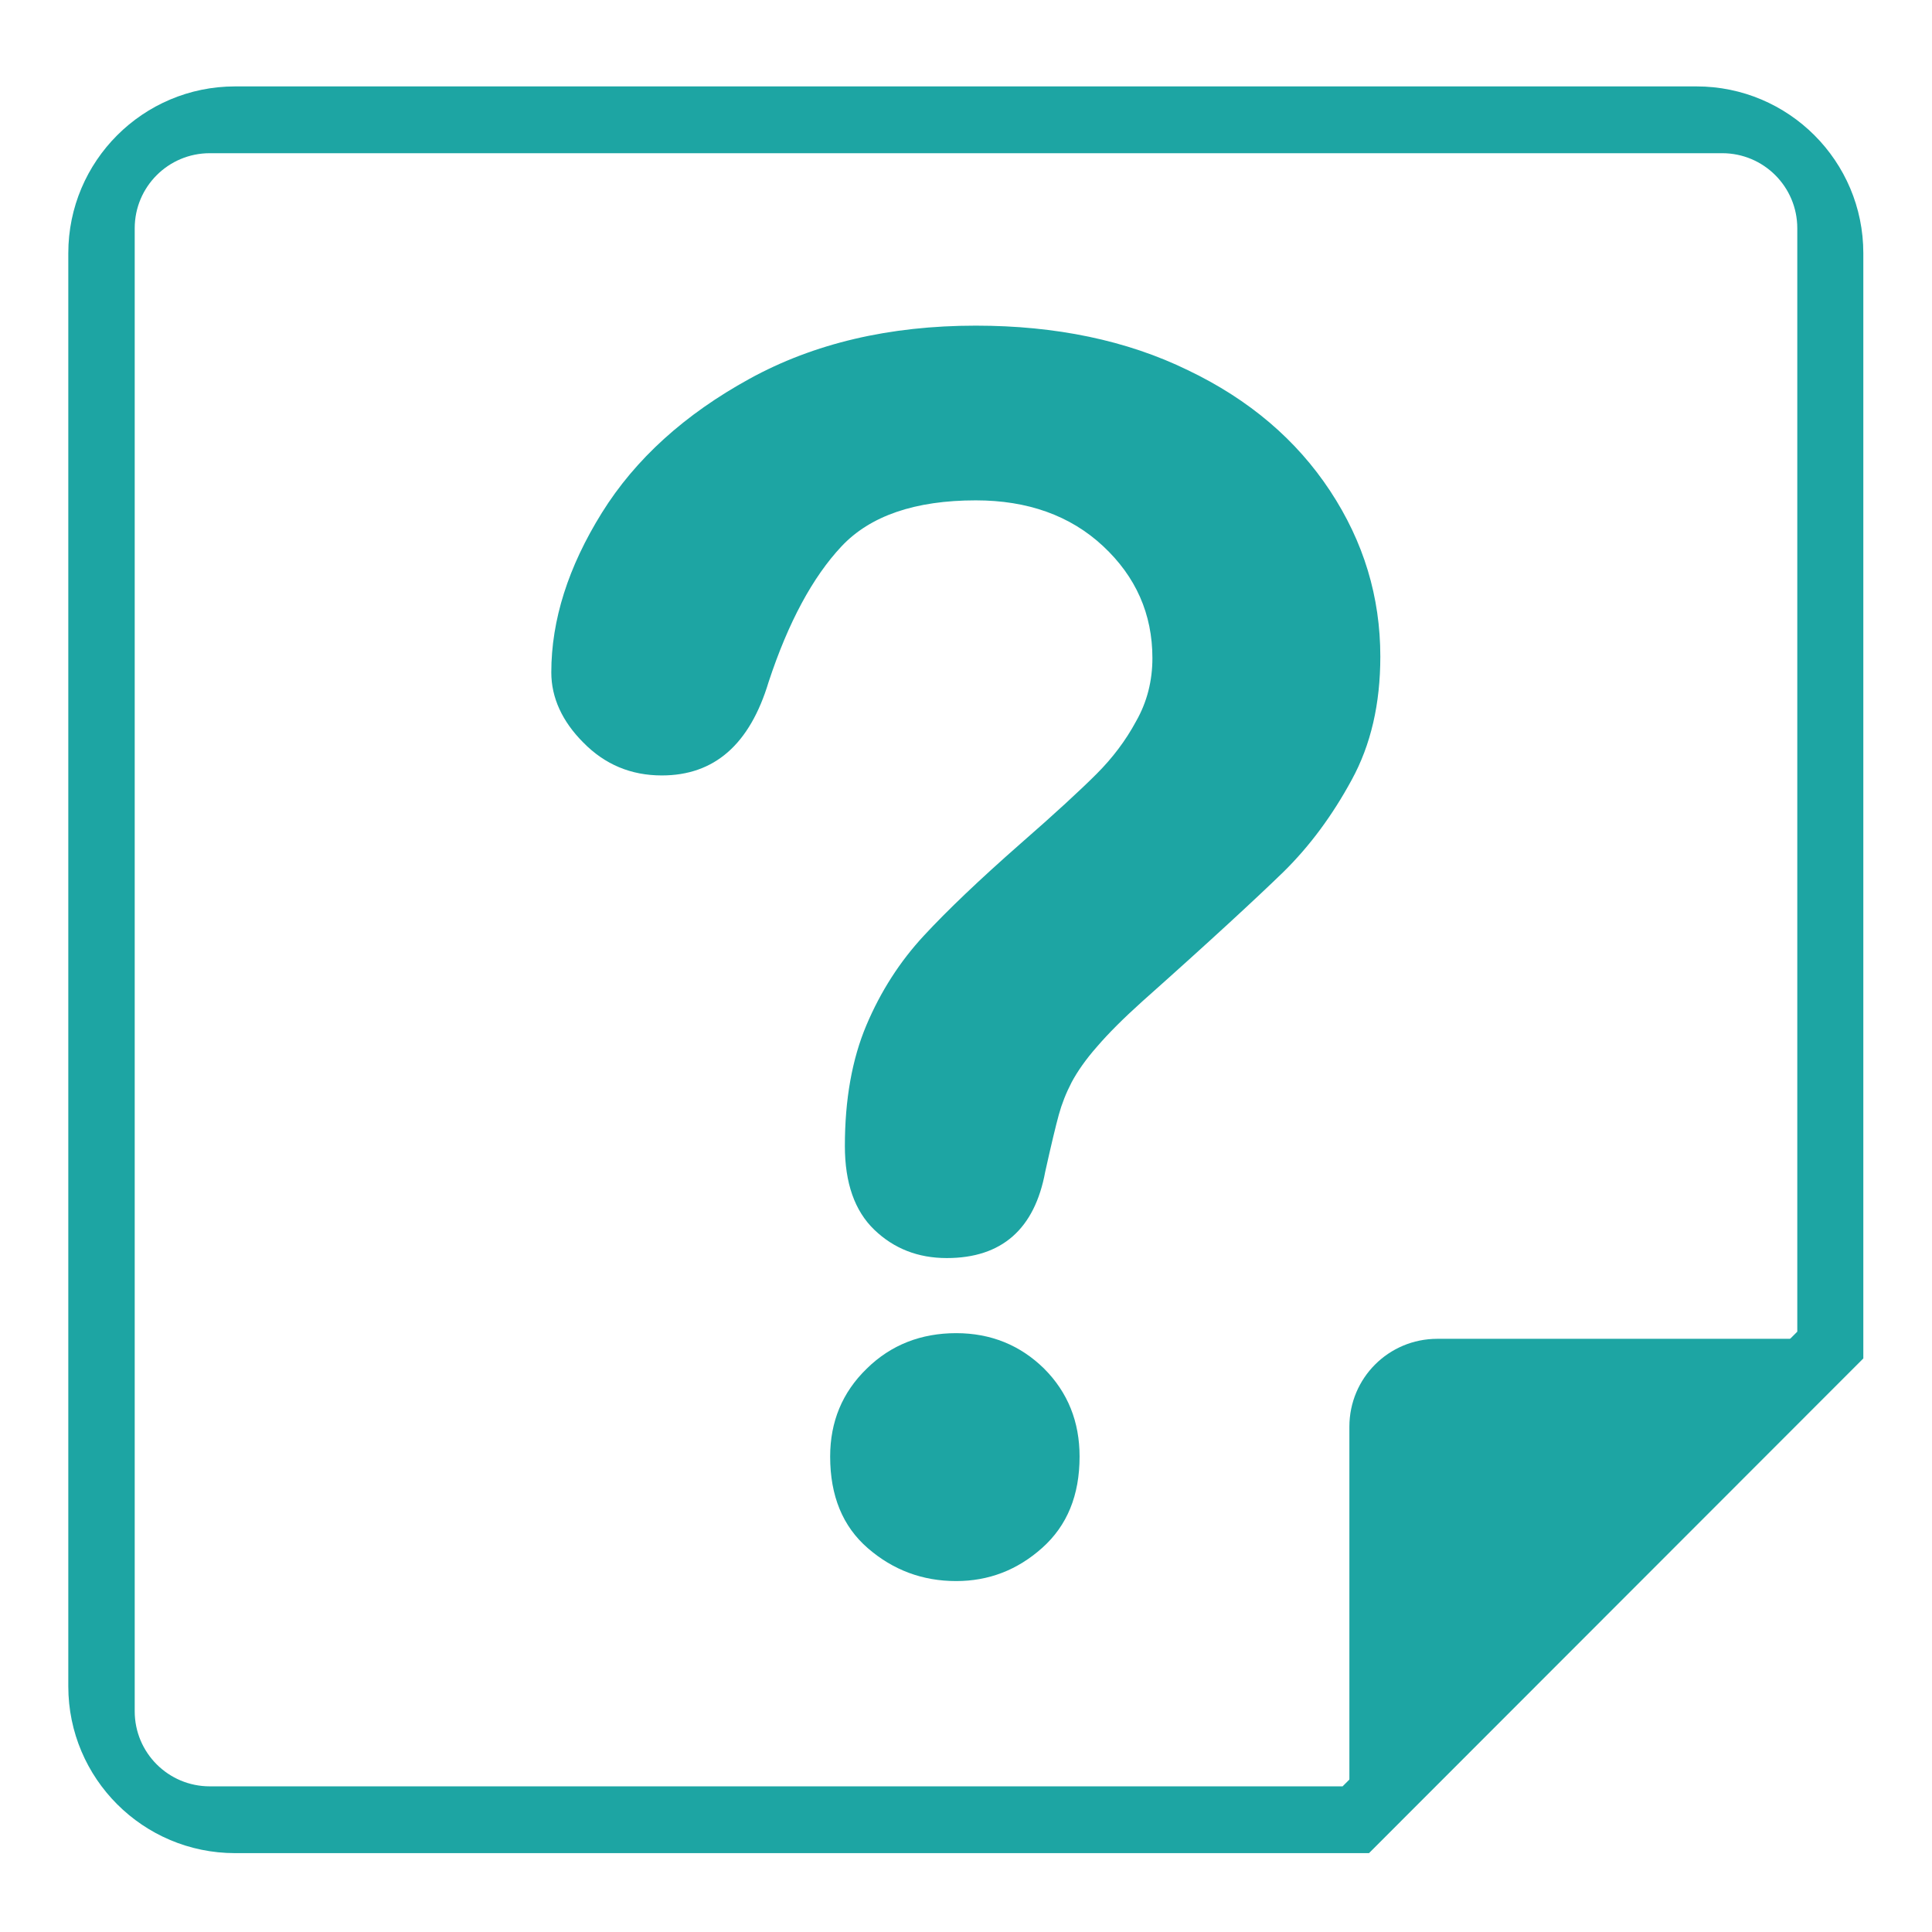
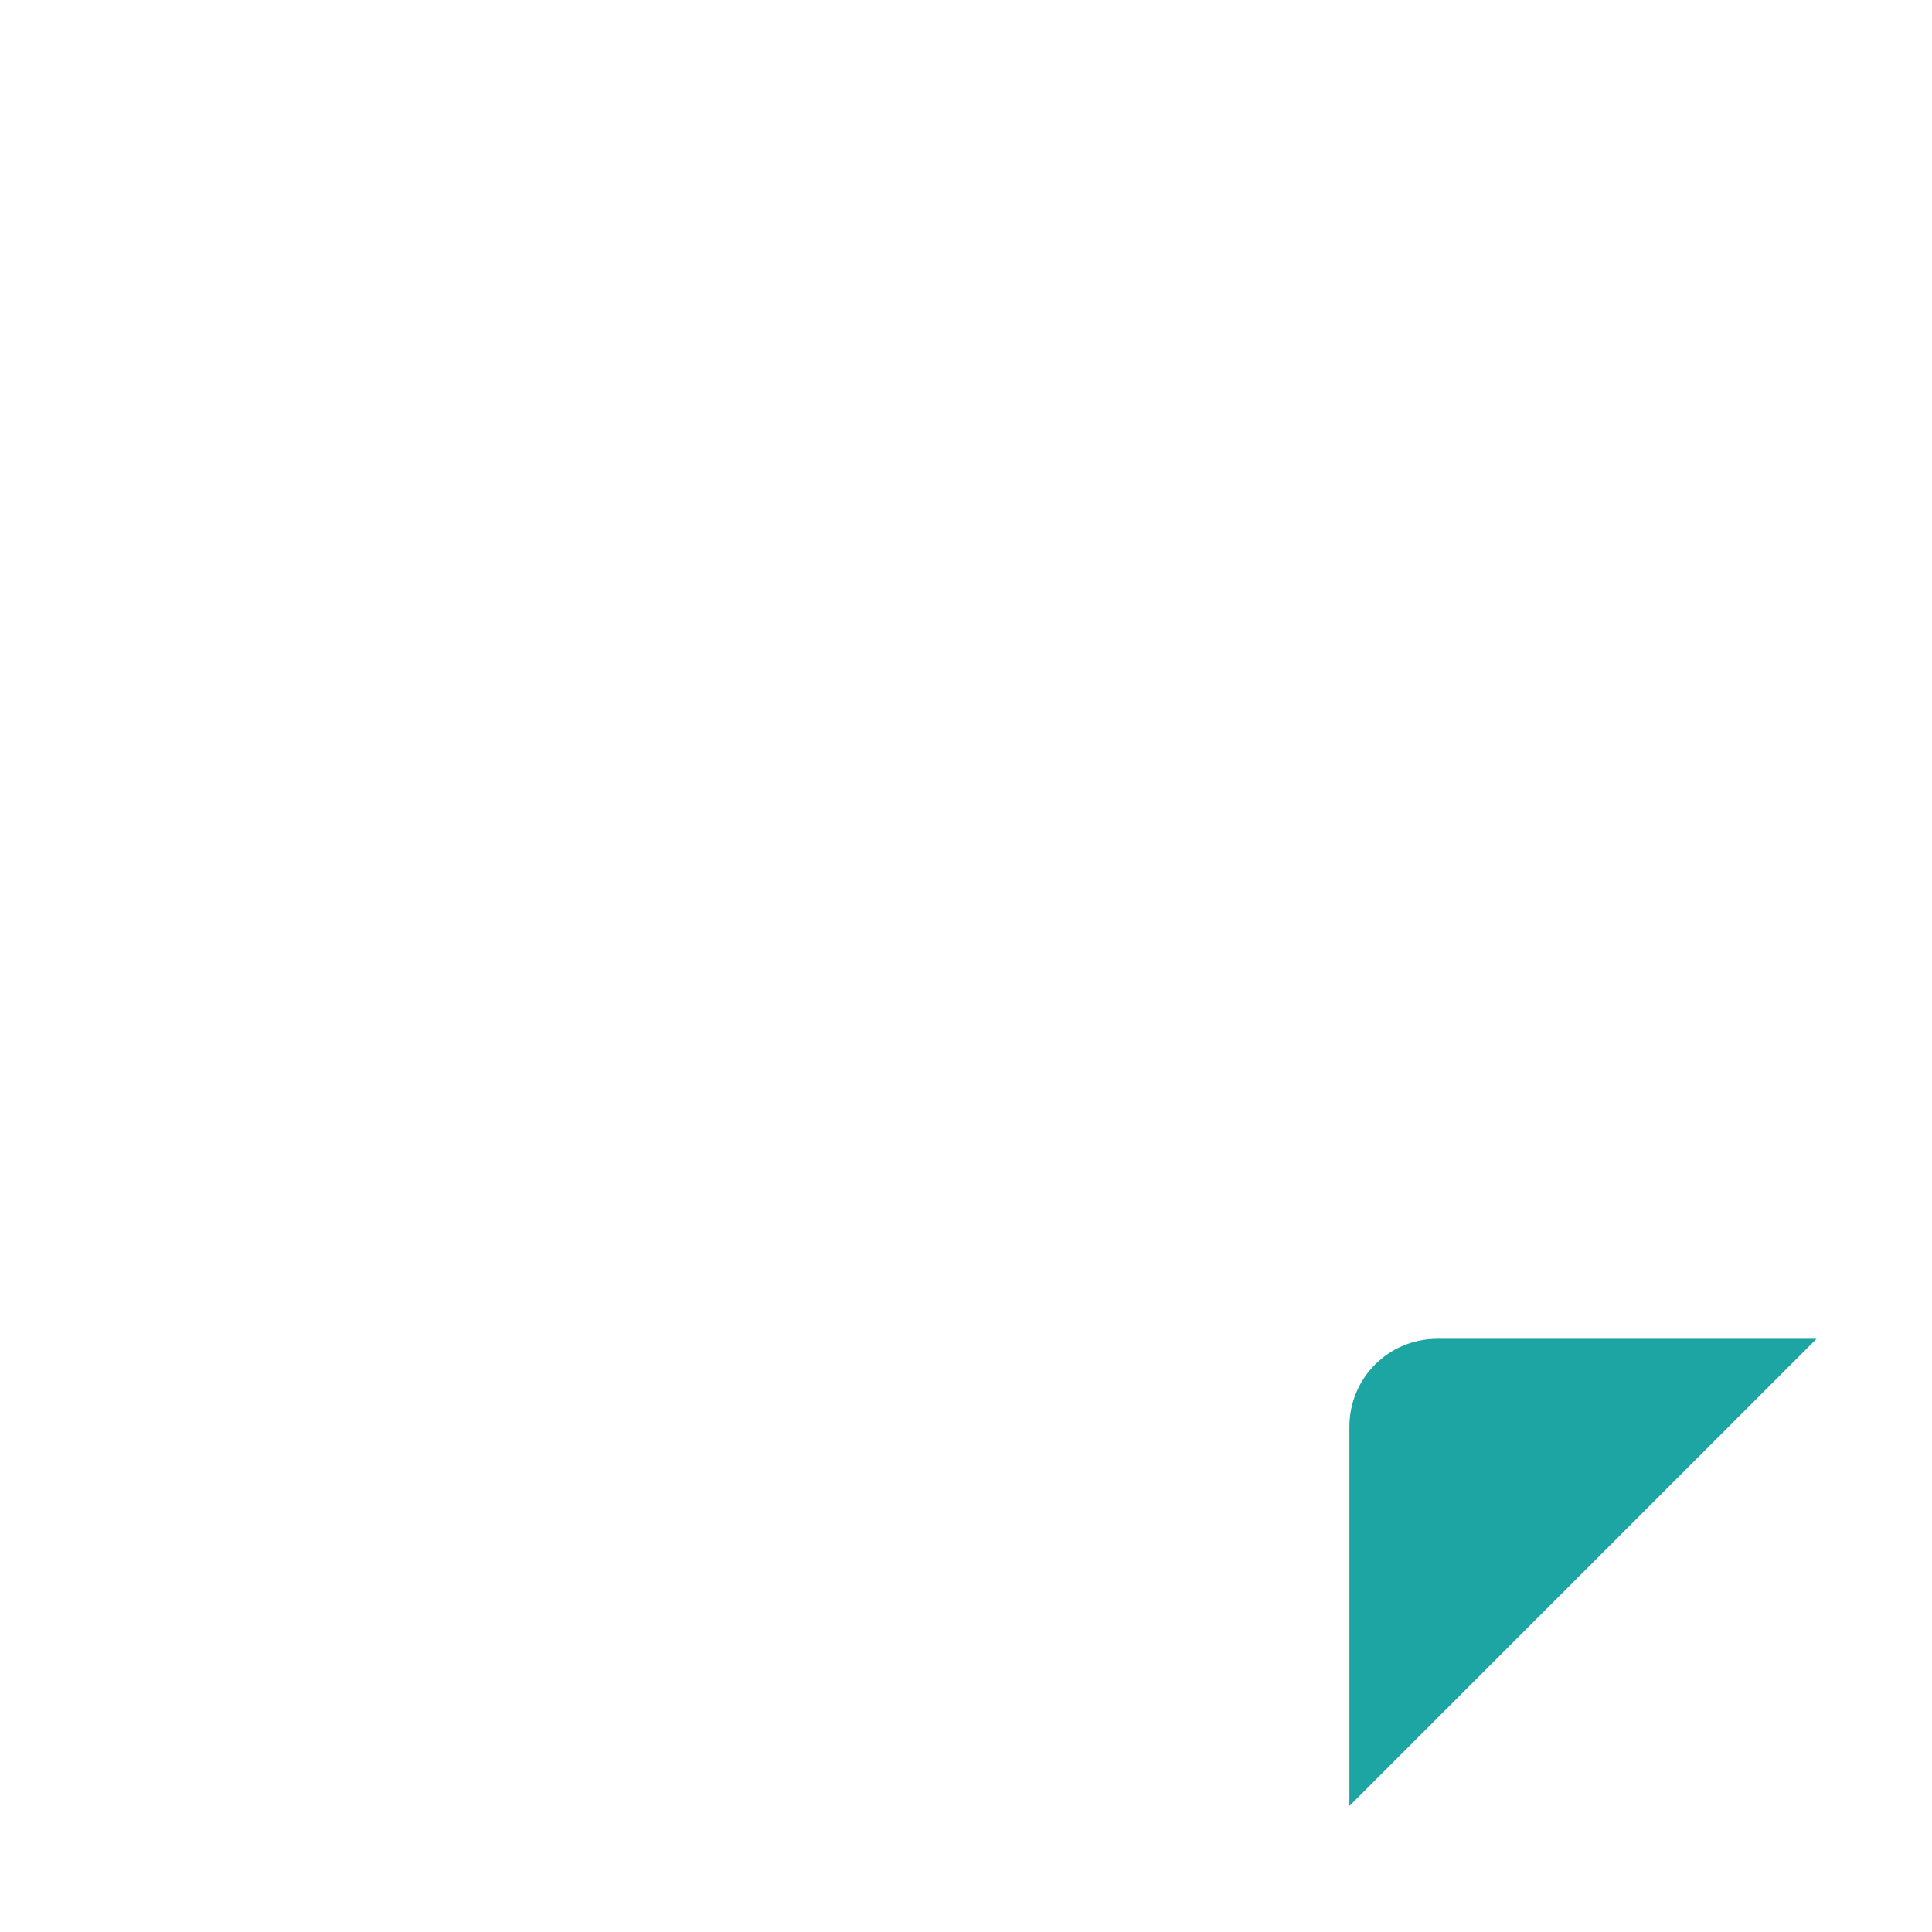
<svg xmlns="http://www.w3.org/2000/svg" version="1.1" id="Layer_1" x="0px" y="0px" viewBox="0 0 512 512" style="enable-background:new 0 0 512 512;" xml:space="preserve">
  <style type="text/css">
	.st0{fill:#FFFFFF;}
	.st1{fill:#B7B7B7;}
	.st2{fill:#E65776;}
	.st3{fill:#4166EE;}
	.st4{fill:#1DA5A3;}
	.st5{fill:#F1891A;}
	.st6{fill:#B7BE1B;}
	.st7{fill:#FCBC31;}
</style>
  <g>
    <g>
      <g>
        <g>
          <g>
-             <path class="st4" d="M362.8,491.1H62.3c-24.4,0-44.2-19.8-44.2-44.2V67.1c0-24.4,19.8-44.2,44.2-44.2h387.3       c24.4,0,44.2,19.8,44.2,44.2V360L362.8,491.1z M55.6,40.6c-11,0-19.9,8.9-19.9,19.9v393c0,11,8.9,19.9,19.9,19.9h300.2       l120.5-120.5V60.5c0-11-8.9-19.9-19.9-19.9H55.6z" />
-           </g>
+             </g>
          <g>
            <path class="st4" d="M481.4,354.8L357.6,478.6V378.1c0-12.9,10.4-23.3,23.3-23.3H481.4z" />
          </g>
        </g>
      </g>
    </g>
  </g>
-   <path class="st4" d="M146.1,178.2c0-13.9,4.5-28,13.4-42.3c8.9-14.3,22-26.1,39.1-35.5c17.1-9.4,37.1-14.1,60-14.1  c21.2,0,40,3.9,56.2,11.8c16.3,7.8,28.8,18.5,37.7,32c8.9,13.5,13.3,28.1,13.3,43.9c0,12.5-2.5,23.4-7.6,32.7  c-5.1,9.4-11.1,17.5-18,24.3c-7,6.8-19.4,18.3-37.5,34.4c-5,4.5-9,8.5-12,12c-3,3.4-5.2,6.6-6.7,9.4c-1.5,2.9-2.6,5.7-3.4,8.6  c-0.8,2.9-2,7.9-3.6,15.1c-2.8,15.2-11.5,22.9-26.1,22.9c-7.6,0-14-2.5-19.2-7.5c-5.2-5-7.8-12.4-7.8-22.2c0-12.3,1.9-23,5.7-32  c3.8-9,8.9-16.9,15.2-23.7c6.3-6.8,14.8-14.9,25.5-24.3c9.4-8.2,16.1-14.4,20.3-18.6c4.2-4.2,7.7-8.8,10.5-14  c2.9-5.1,4.3-10.7,4.3-16.7c0-11.7-4.4-21.6-13.1-29.7c-8.7-8.1-20-12.1-33.7-12.1c-16.1,0-28,4.1-35.6,12.2  c-7.6,8.1-14.1,20.1-19.3,35.9c-5,16.6-14.4,24.8-28.3,24.8c-8.2,0-15.1-2.9-20.8-8.7C149,191.2,146.1,184.9,146.1,178.2z   M253.4,419c-8.9,0-16.7-2.9-23.4-8.7c-6.7-5.8-10-13.9-10-24.3c0-9.2,3.2-17,9.7-23.3c6.4-6.3,14.4-9.4,23.7-9.4  c9.2,0,17,3.2,23.3,9.4c6.3,6.3,9.4,14.1,9.4,23.3c0,10.3-3.3,18.3-9.9,24.2C269.6,416.1,262,419,253.4,419z" />
</svg>